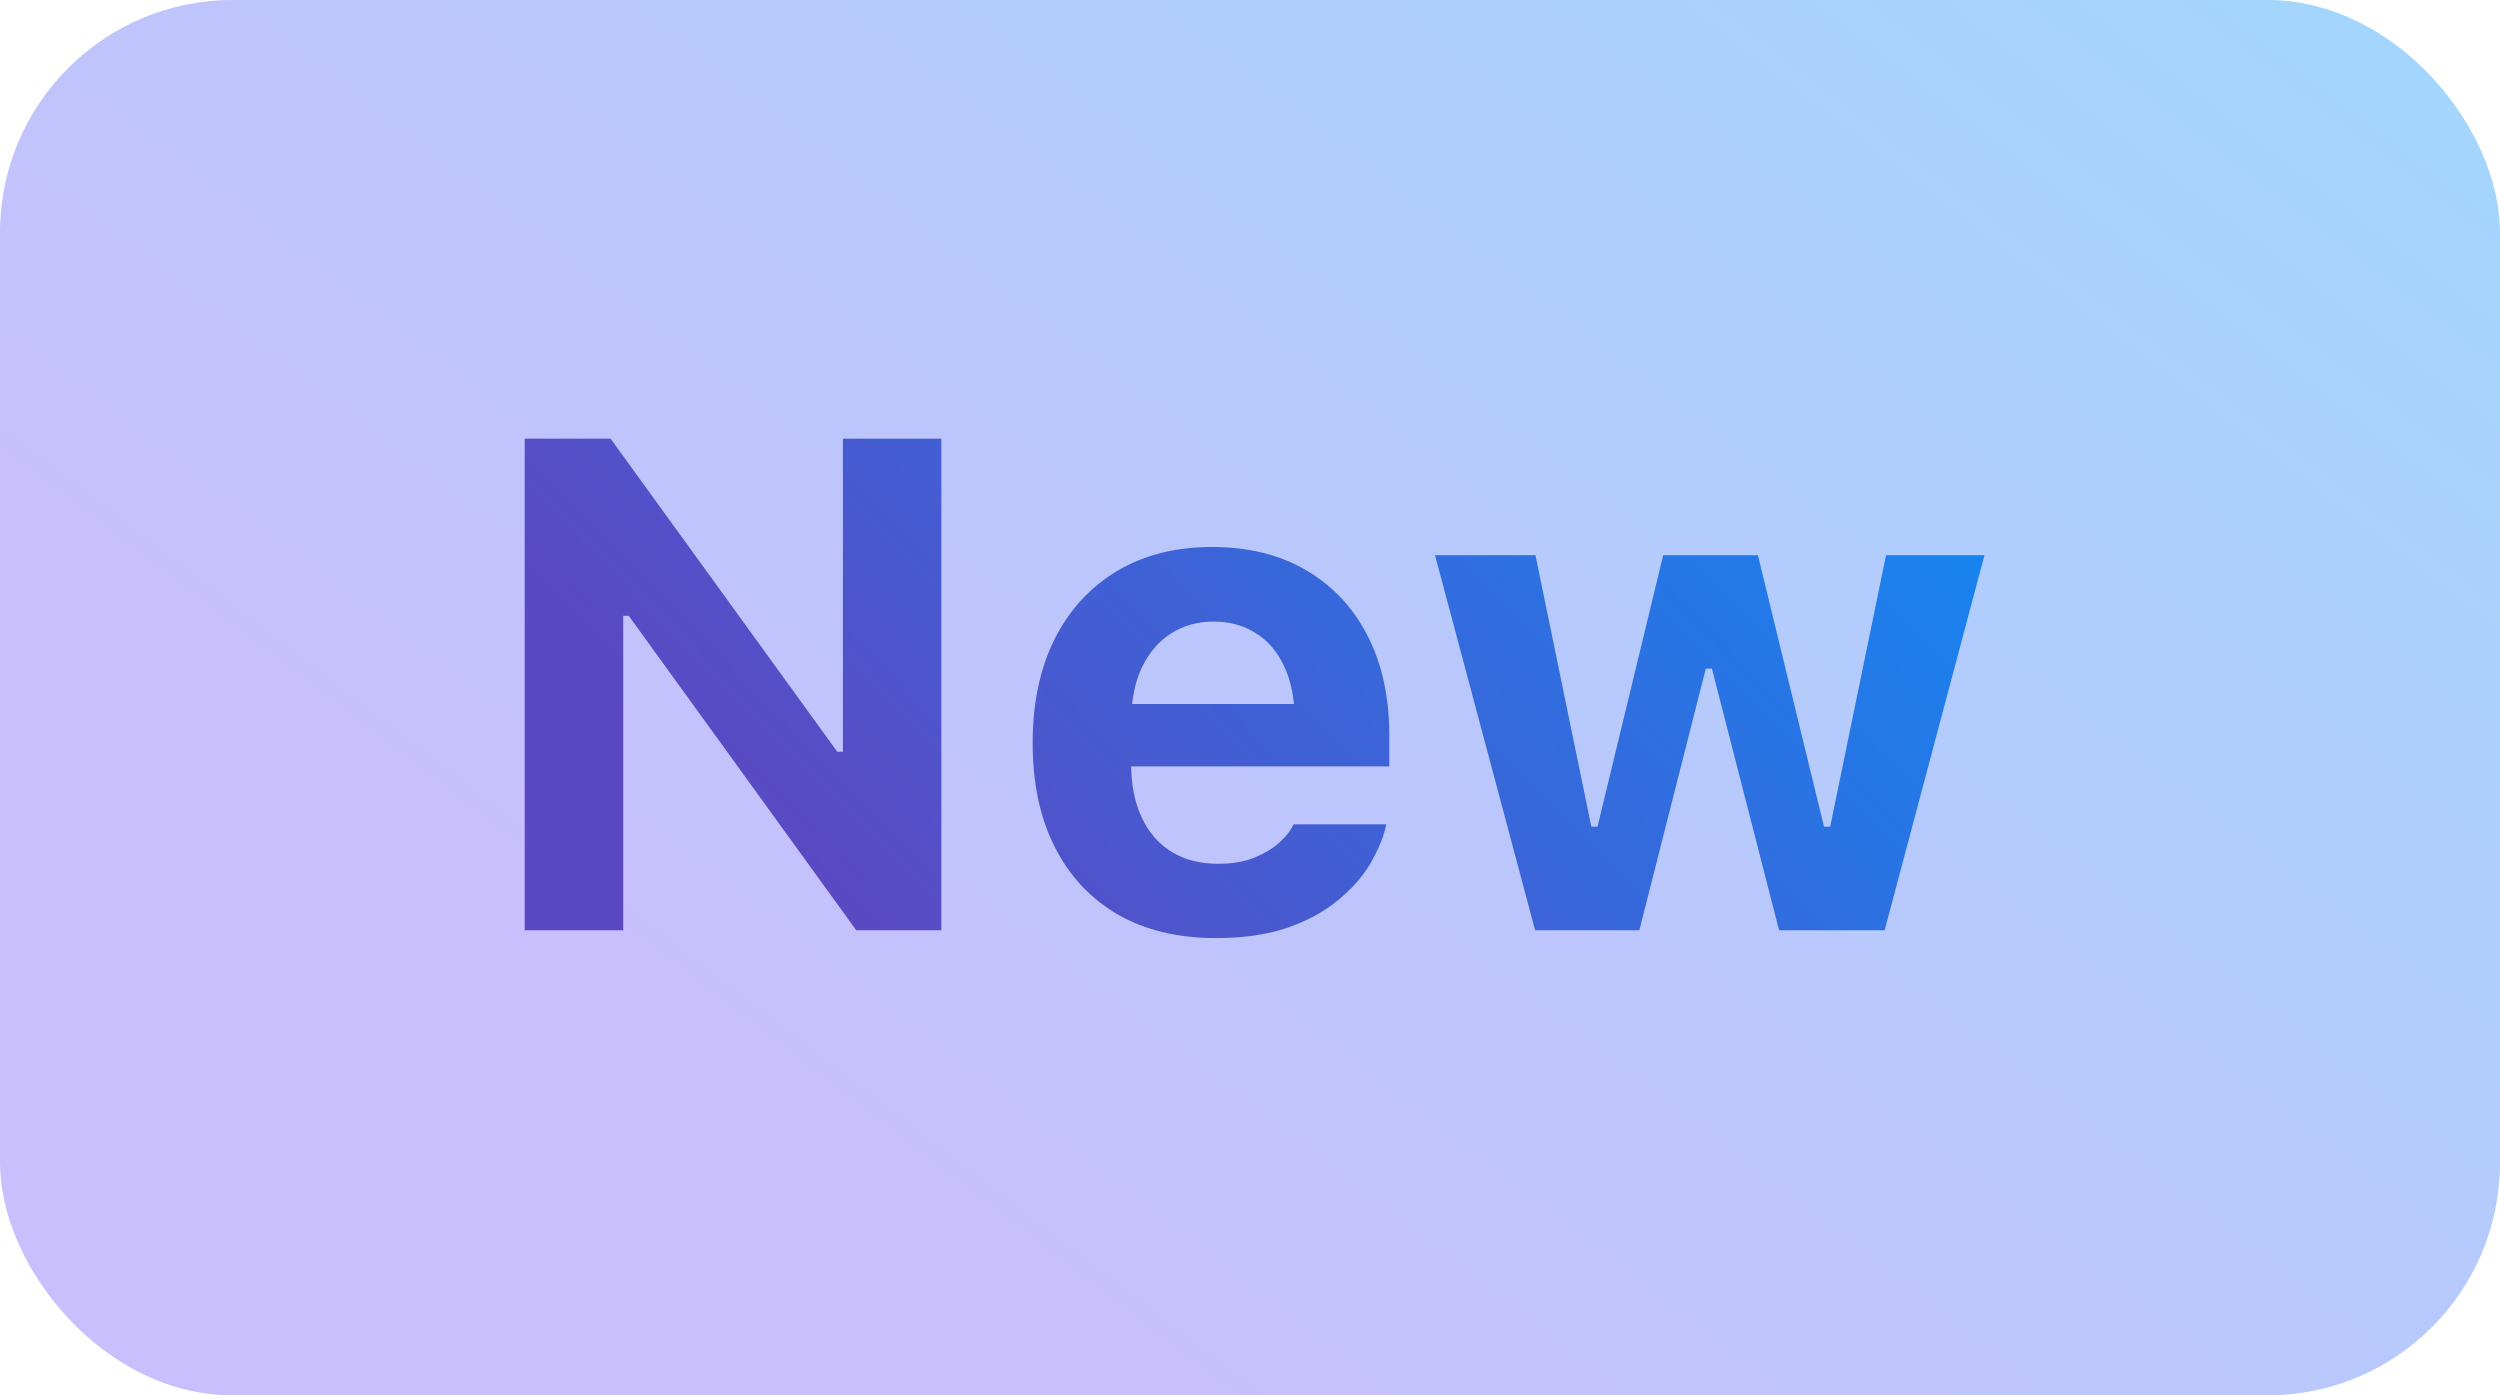
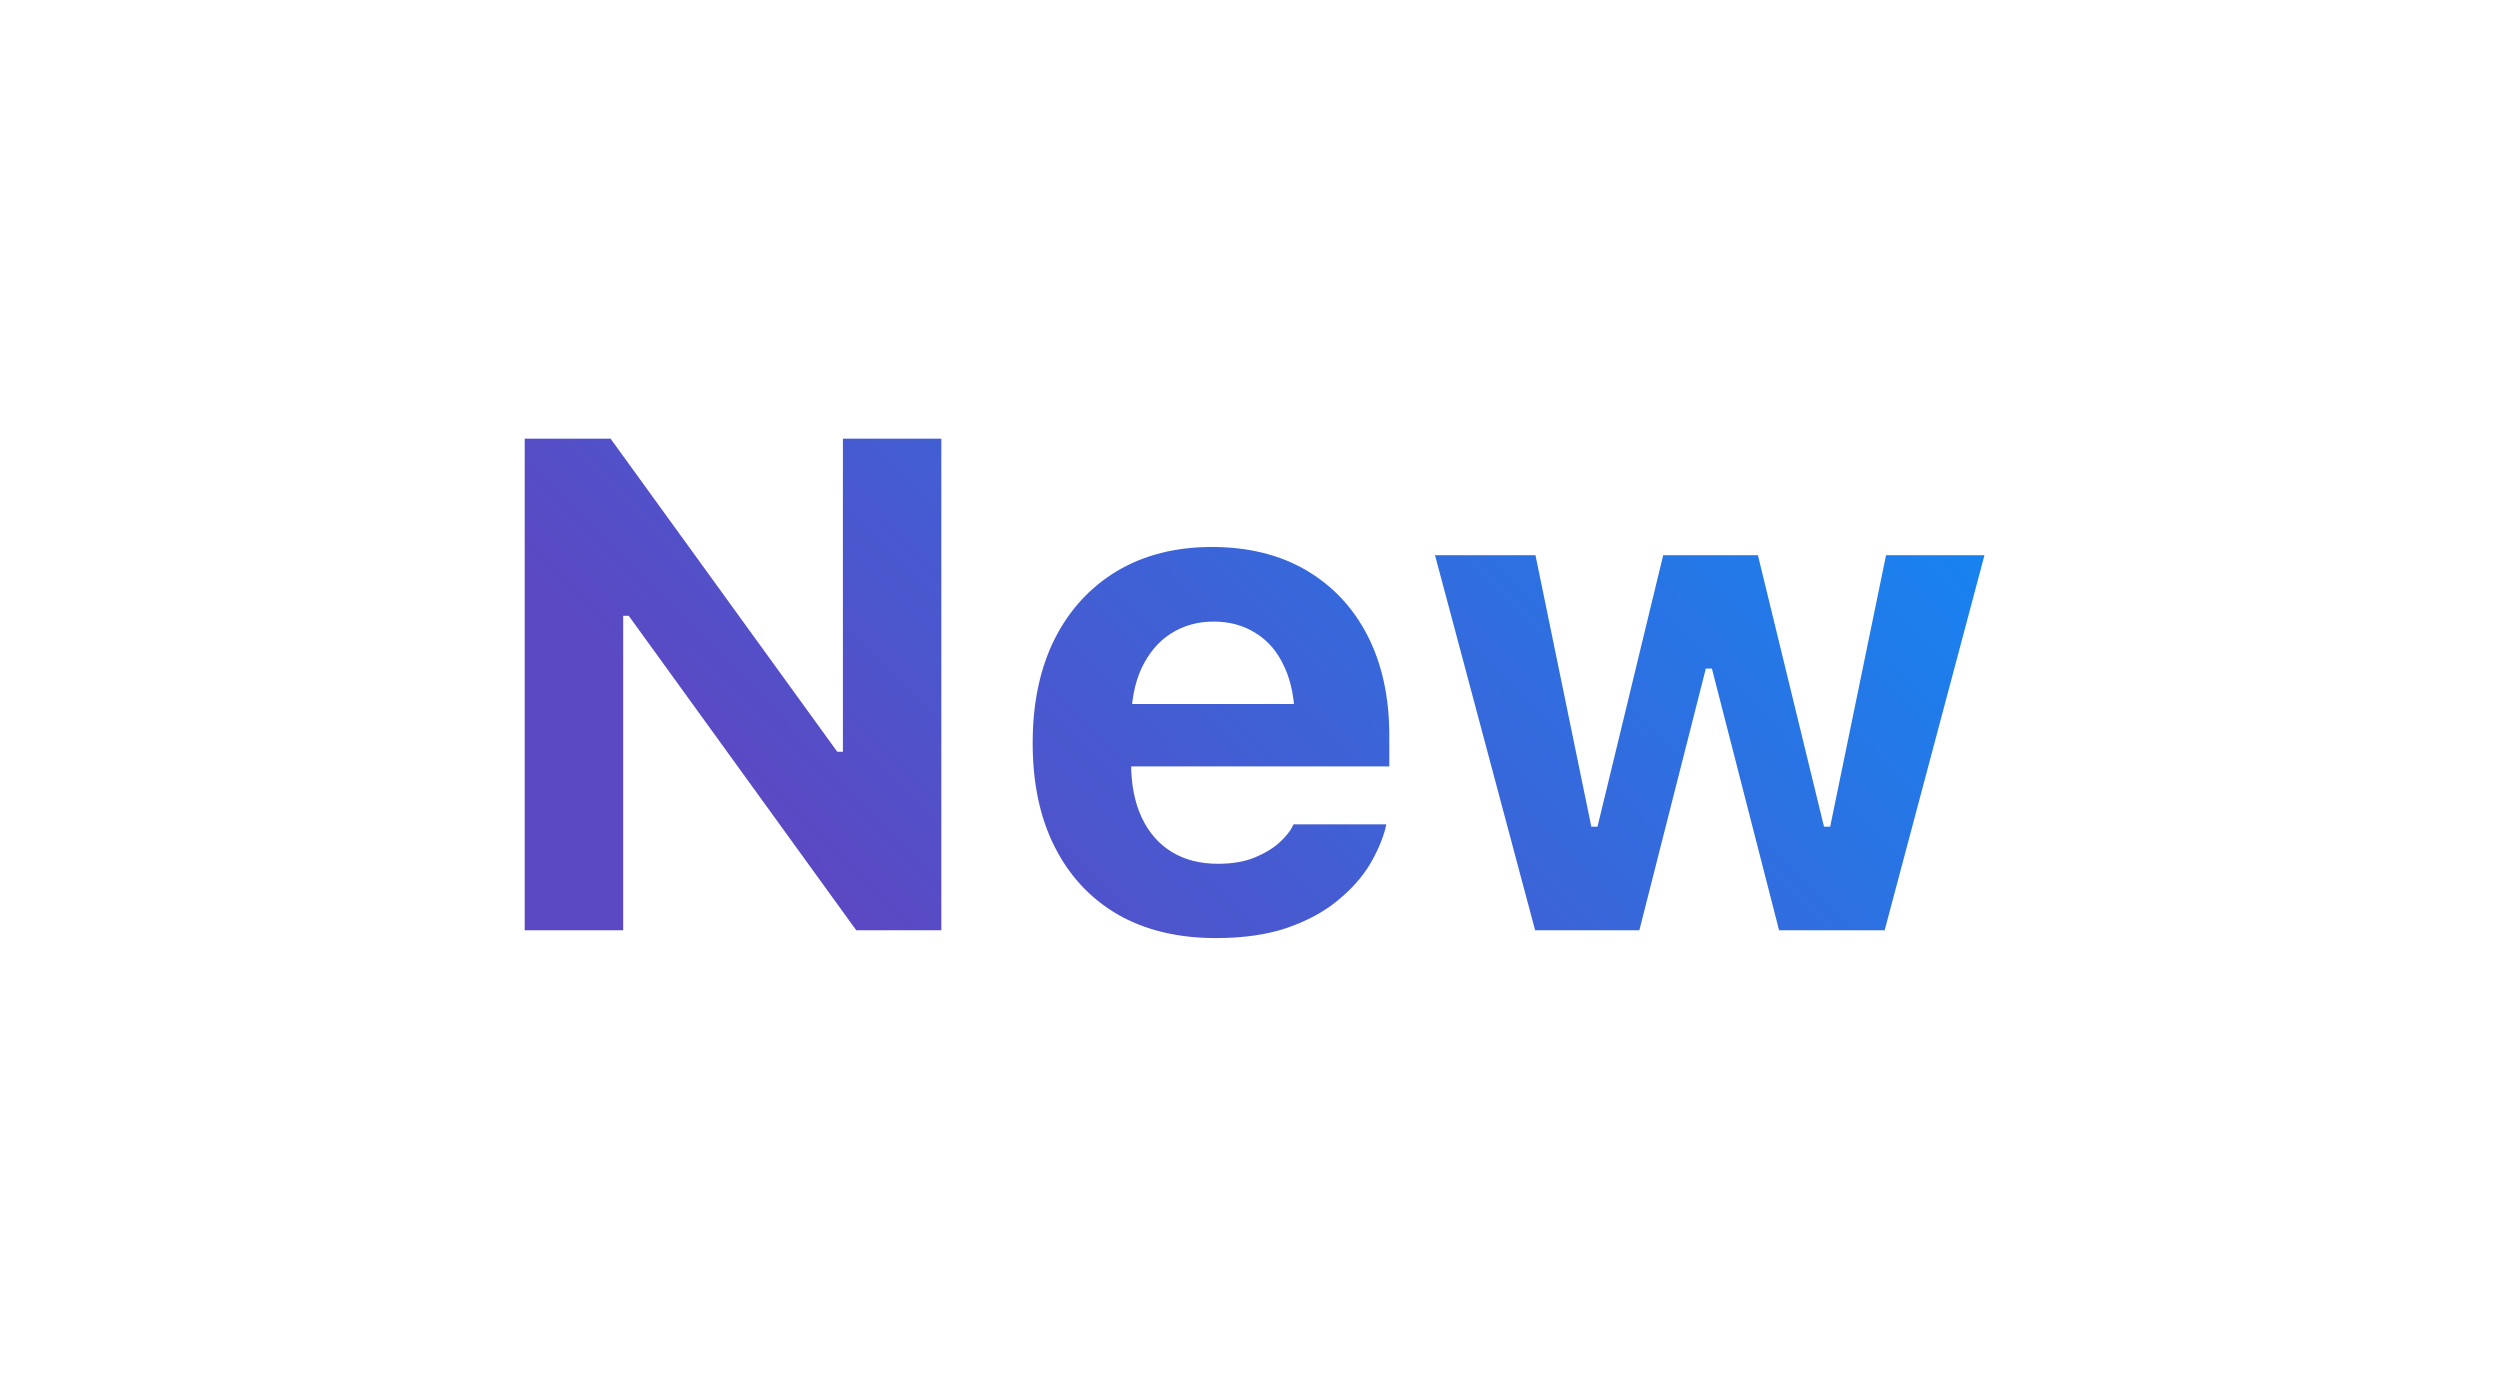
<svg xmlns="http://www.w3.org/2000/svg" width="43" height="24" viewBox="0 0 43 24" fill="none">
-   <rect width="43" height="24" rx="4" fill="url(#paint0_linear_7276_55873)" />
  <path d="M9.025 16V7.545H10.502L14.855 13.557L13.619 12.93H14.498V7.545H16.191V16H14.727L10.361 9.965L11.604 10.592H10.719V16H9.025ZM20.914 16.135C20.262 16.135 19.699 16 19.227 15.73C18.758 15.457 18.396 15.07 18.143 14.57C17.889 14.07 17.762 13.475 17.762 12.783V12.777C17.762 12.094 17.887 11.5 18.137 10.996C18.391 10.492 18.748 10.102 19.209 9.824C19.674 9.547 20.219 9.408 20.844 9.408C21.473 9.408 22.016 9.543 22.473 9.812C22.93 10.082 23.281 10.459 23.527 10.943C23.773 11.428 23.896 11.996 23.896 12.648V13.182H18.617V12.109H23.076L22.273 13.123V12.438C22.273 12.051 22.213 11.729 22.092 11.471C21.975 11.213 21.811 11.02 21.6 10.891C21.393 10.758 21.15 10.691 20.873 10.691C20.6 10.691 20.355 10.76 20.141 10.896C19.93 11.029 19.762 11.227 19.637 11.488C19.516 11.746 19.455 12.062 19.455 12.438V13.129C19.455 13.492 19.516 13.803 19.637 14.06C19.758 14.318 19.93 14.516 20.152 14.652C20.375 14.789 20.641 14.857 20.949 14.857C21.199 14.857 21.412 14.82 21.588 14.746C21.764 14.672 21.904 14.586 22.01 14.488C22.119 14.387 22.193 14.295 22.232 14.213L22.25 14.178H23.844L23.832 14.236C23.781 14.44 23.689 14.652 23.557 14.875C23.424 15.094 23.24 15.299 23.006 15.49C22.775 15.682 22.486 15.838 22.139 15.959C21.795 16.076 21.387 16.135 20.914 16.135ZM26.404 16L24.682 9.549H26.41L27.371 14.219H27.477L28.607 9.549H30.236L31.373 14.219H31.479L32.44 9.549H34.133L32.416 16H30.6L29.445 11.5H29.34L28.197 16H26.404Z" fill="url(#paint1_linear_7276_55873)" />
  <defs>
    <linearGradient id="paint0_linear_7276_55873" x1="45.15" y1="1.2" x2="25.046" y2="27.396" gradientUnits="userSpaceOnUse">
      <stop stop-color="#A0D7FD" />
      <stop offset="1" stop-color="#C8BFFC" />
    </linearGradient>
    <linearGradient id="paint1_linear_7276_55873" x1="36.35" y1="3" x2="19.009" y2="20.026" gradientUnits="userSpaceOnUse">
      <stop stop-color="#0097FF" />
      <stop offset="1" stop-color="#5B49C3" />
    </linearGradient>
  </defs>
</svg>